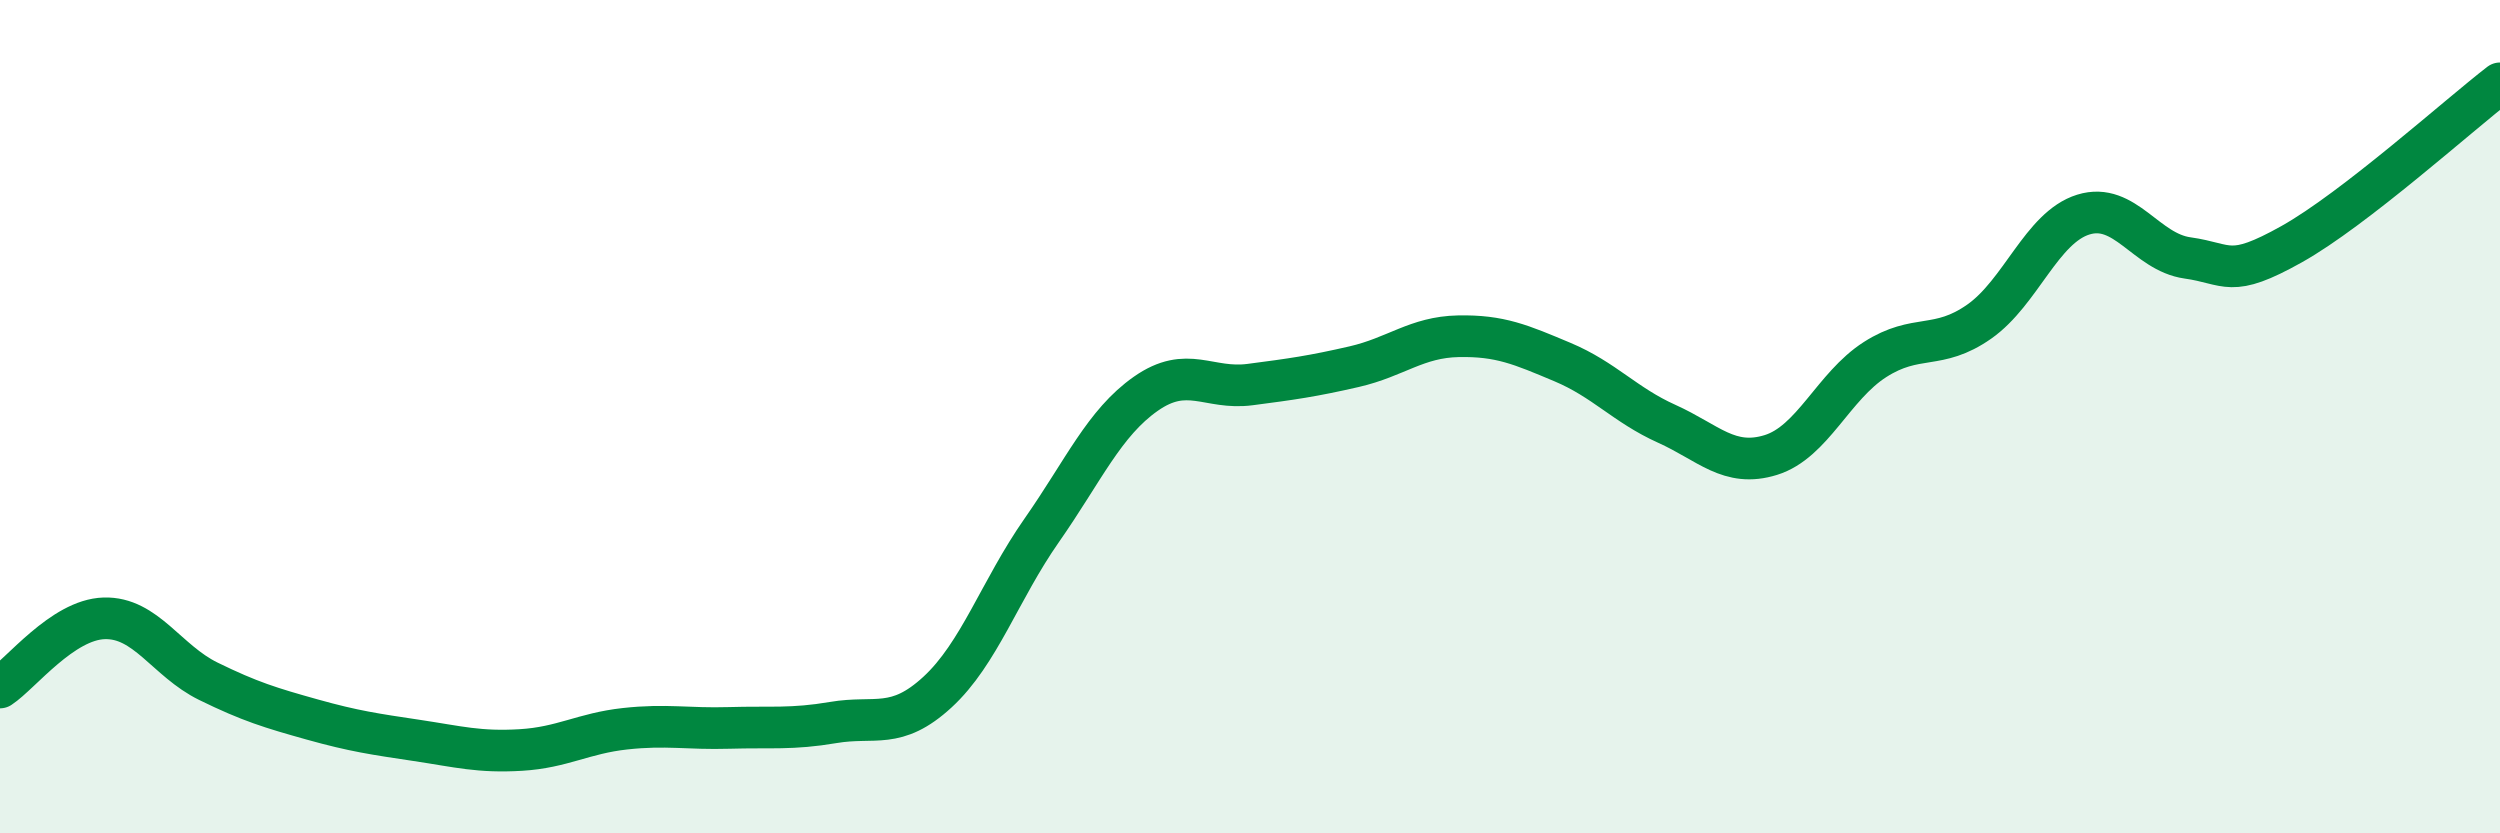
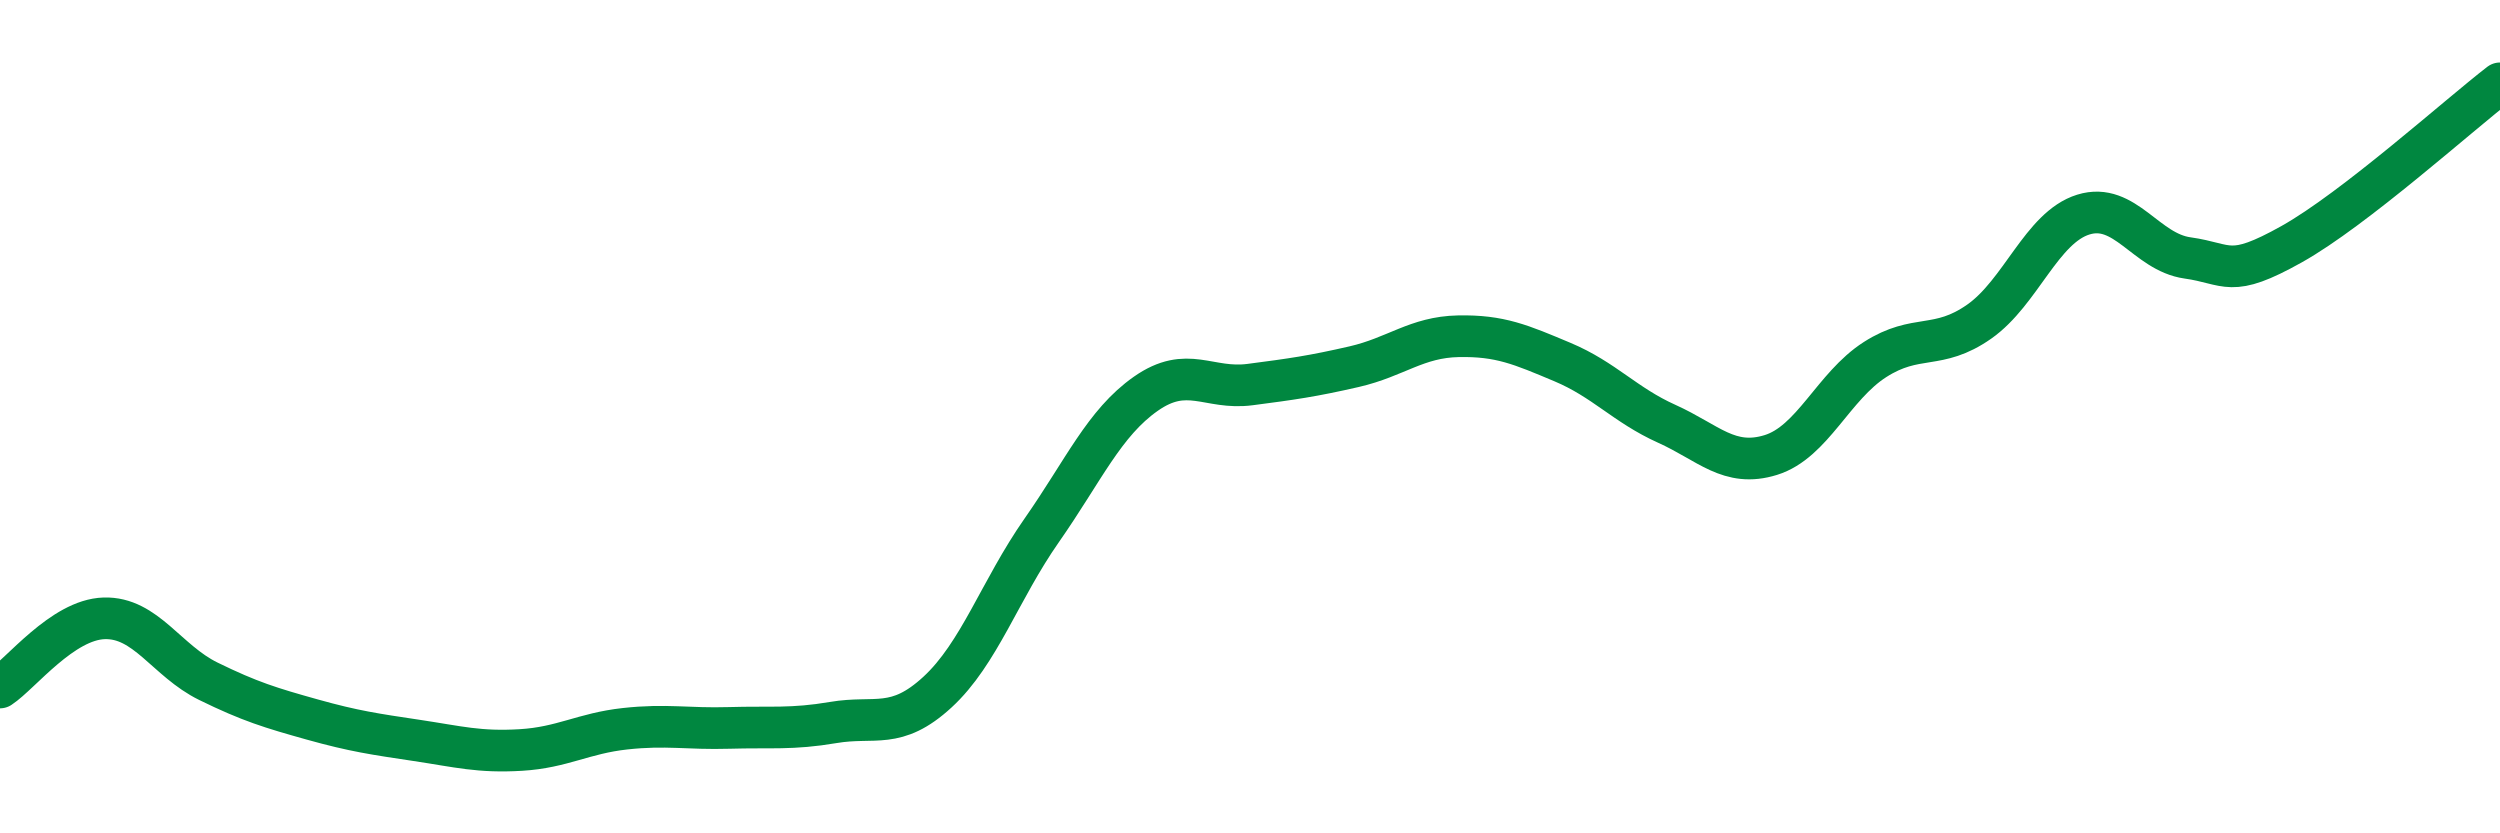
<svg xmlns="http://www.w3.org/2000/svg" width="60" height="20" viewBox="0 0 60 20">
-   <path d="M 0,16.5 C 0.5,16.17 1.5,14.87 2.5,14.84 C 3.5,14.81 4,15.86 5,16.35 C 6,16.84 6.5,16.99 7.5,17.27 C 8.5,17.55 9,17.62 10,17.77 C 11,17.92 11.5,18.06 12.5,18 C 13.5,17.94 14,17.6 15,17.49 C 16,17.38 16.5,17.5 17.5,17.47 C 18.5,17.44 19,17.51 20,17.34 C 21,17.17 21.5,17.53 22.5,16.61 C 23.5,15.69 24,14.16 25,12.73 C 26,11.3 26.5,10.15 27.5,9.45 C 28.5,8.75 29,9.36 30,9.23 C 31,9.1 31.5,9.03 32.5,8.8 C 33.5,8.57 34,8.09 35,8.07 C 36,8.05 36.5,8.27 37.5,8.69 C 38.5,9.11 39,9.72 40,10.17 C 41,10.62 41.5,11.23 42.5,10.92 C 43.5,10.61 44,9.27 45,8.63 C 46,7.99 46.5,8.42 47.5,7.72 C 48.5,7.02 49,5.46 50,5.15 C 51,4.84 51.5,6.05 52.5,6.19 C 53.5,6.33 53.5,6.7 55,5.86 C 56.5,5.02 59,2.77 60,2L60 20L0 20Z" fill="#008740" opacity="0.1" stroke-linecap="round" stroke-linejoin="round" />
  <path d="M 0,16.5 C 0.5,16.17 1.5,14.87 2.5,14.84 C 3.5,14.81 4,15.86 5,16.35 C 6,16.84 6.5,16.99 7.5,17.27 C 8.5,17.55 9,17.62 10,17.77 C 11,17.92 11.5,18.06 12.5,18 C 13.5,17.94 14,17.6 15,17.49 C 16,17.38 16.5,17.5 17.5,17.47 C 18.5,17.44 19,17.51 20,17.34 C 21,17.17 21.5,17.53 22.5,16.61 C 23.5,15.69 24,14.16 25,12.73 C 26,11.3 26.5,10.15 27.5,9.45 C 28.5,8.75 29,9.36 30,9.23 C 31,9.1 31.5,9.03 32.5,8.8 C 33.5,8.57 34,8.09 35,8.07 C 36,8.05 36.5,8.27 37.5,8.69 C 38.5,9.11 39,9.72 40,10.17 C 41,10.62 41.5,11.23 42.5,10.92 C 43.5,10.61 44,9.27 45,8.63 C 46,7.99 46.5,8.42 47.5,7.72 C 48.5,7.02 49,5.46 50,5.15 C 51,4.84 51.5,6.05 52.5,6.19 C 53.5,6.33 53.5,6.7 55,5.86 C 56.5,5.02 59,2.77 60,2" stroke="#008740" stroke-width="1" fill="none" stroke-linecap="round" stroke-linejoin="round" />
</svg>